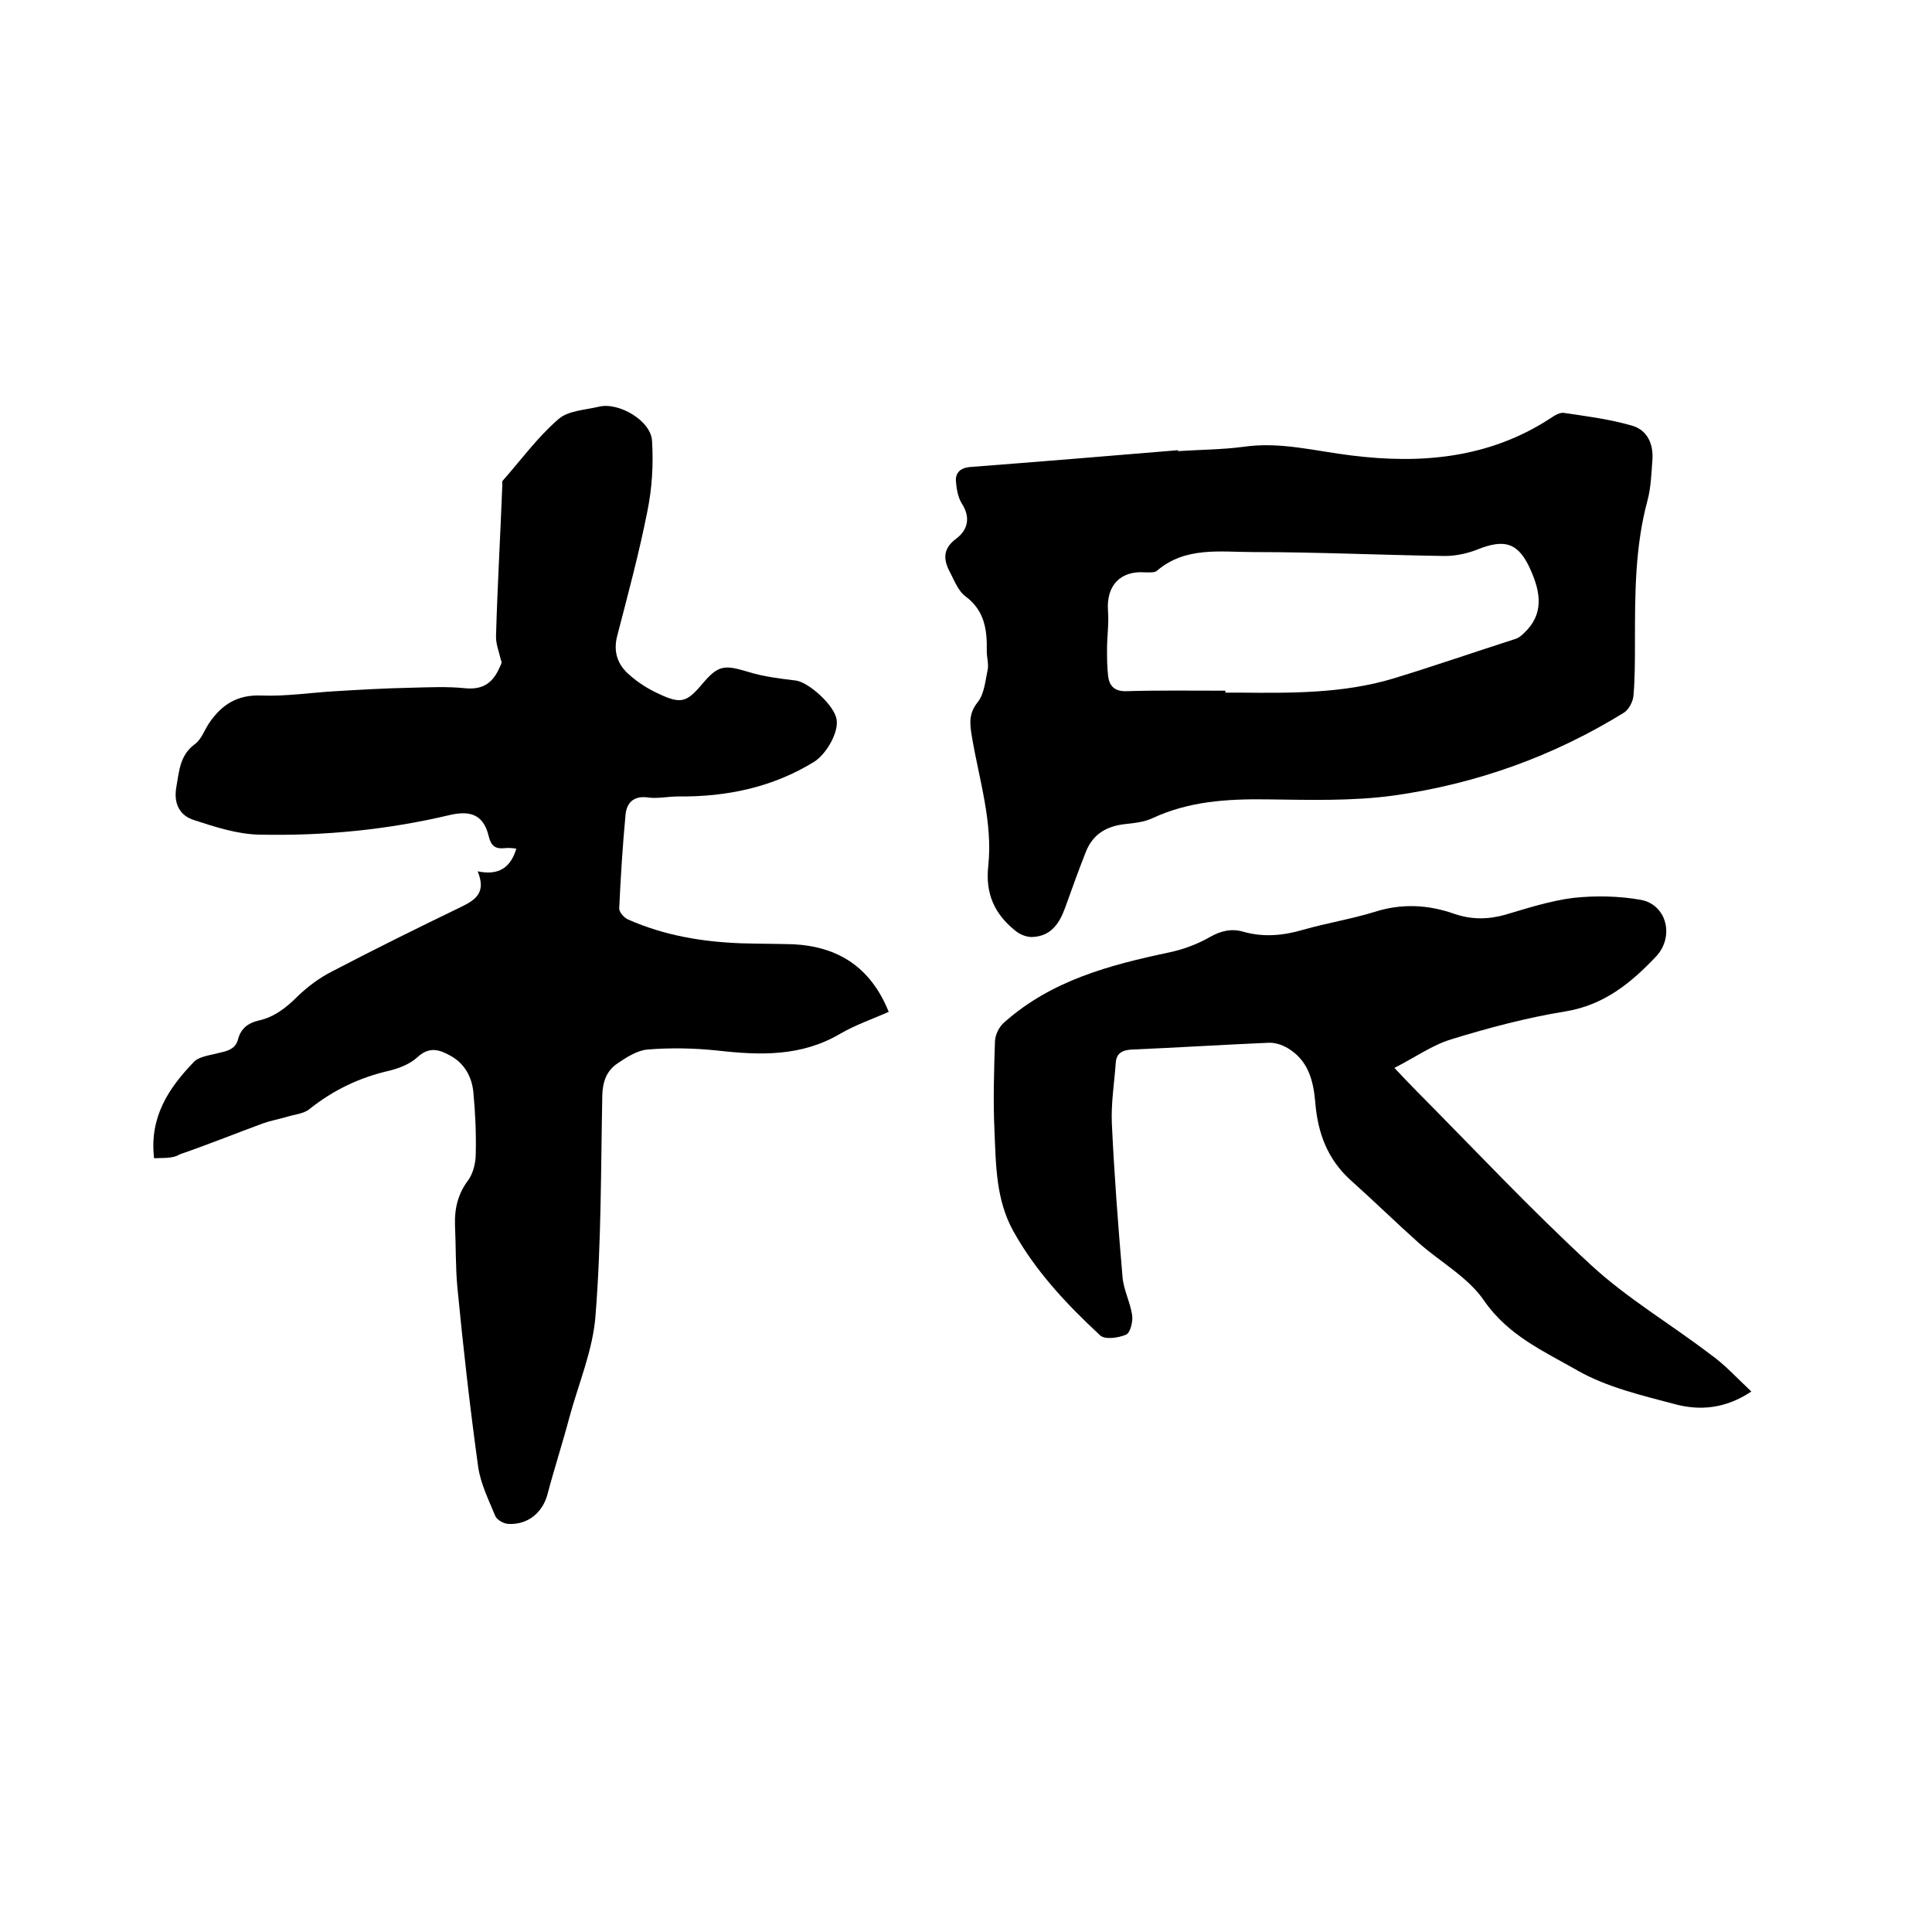
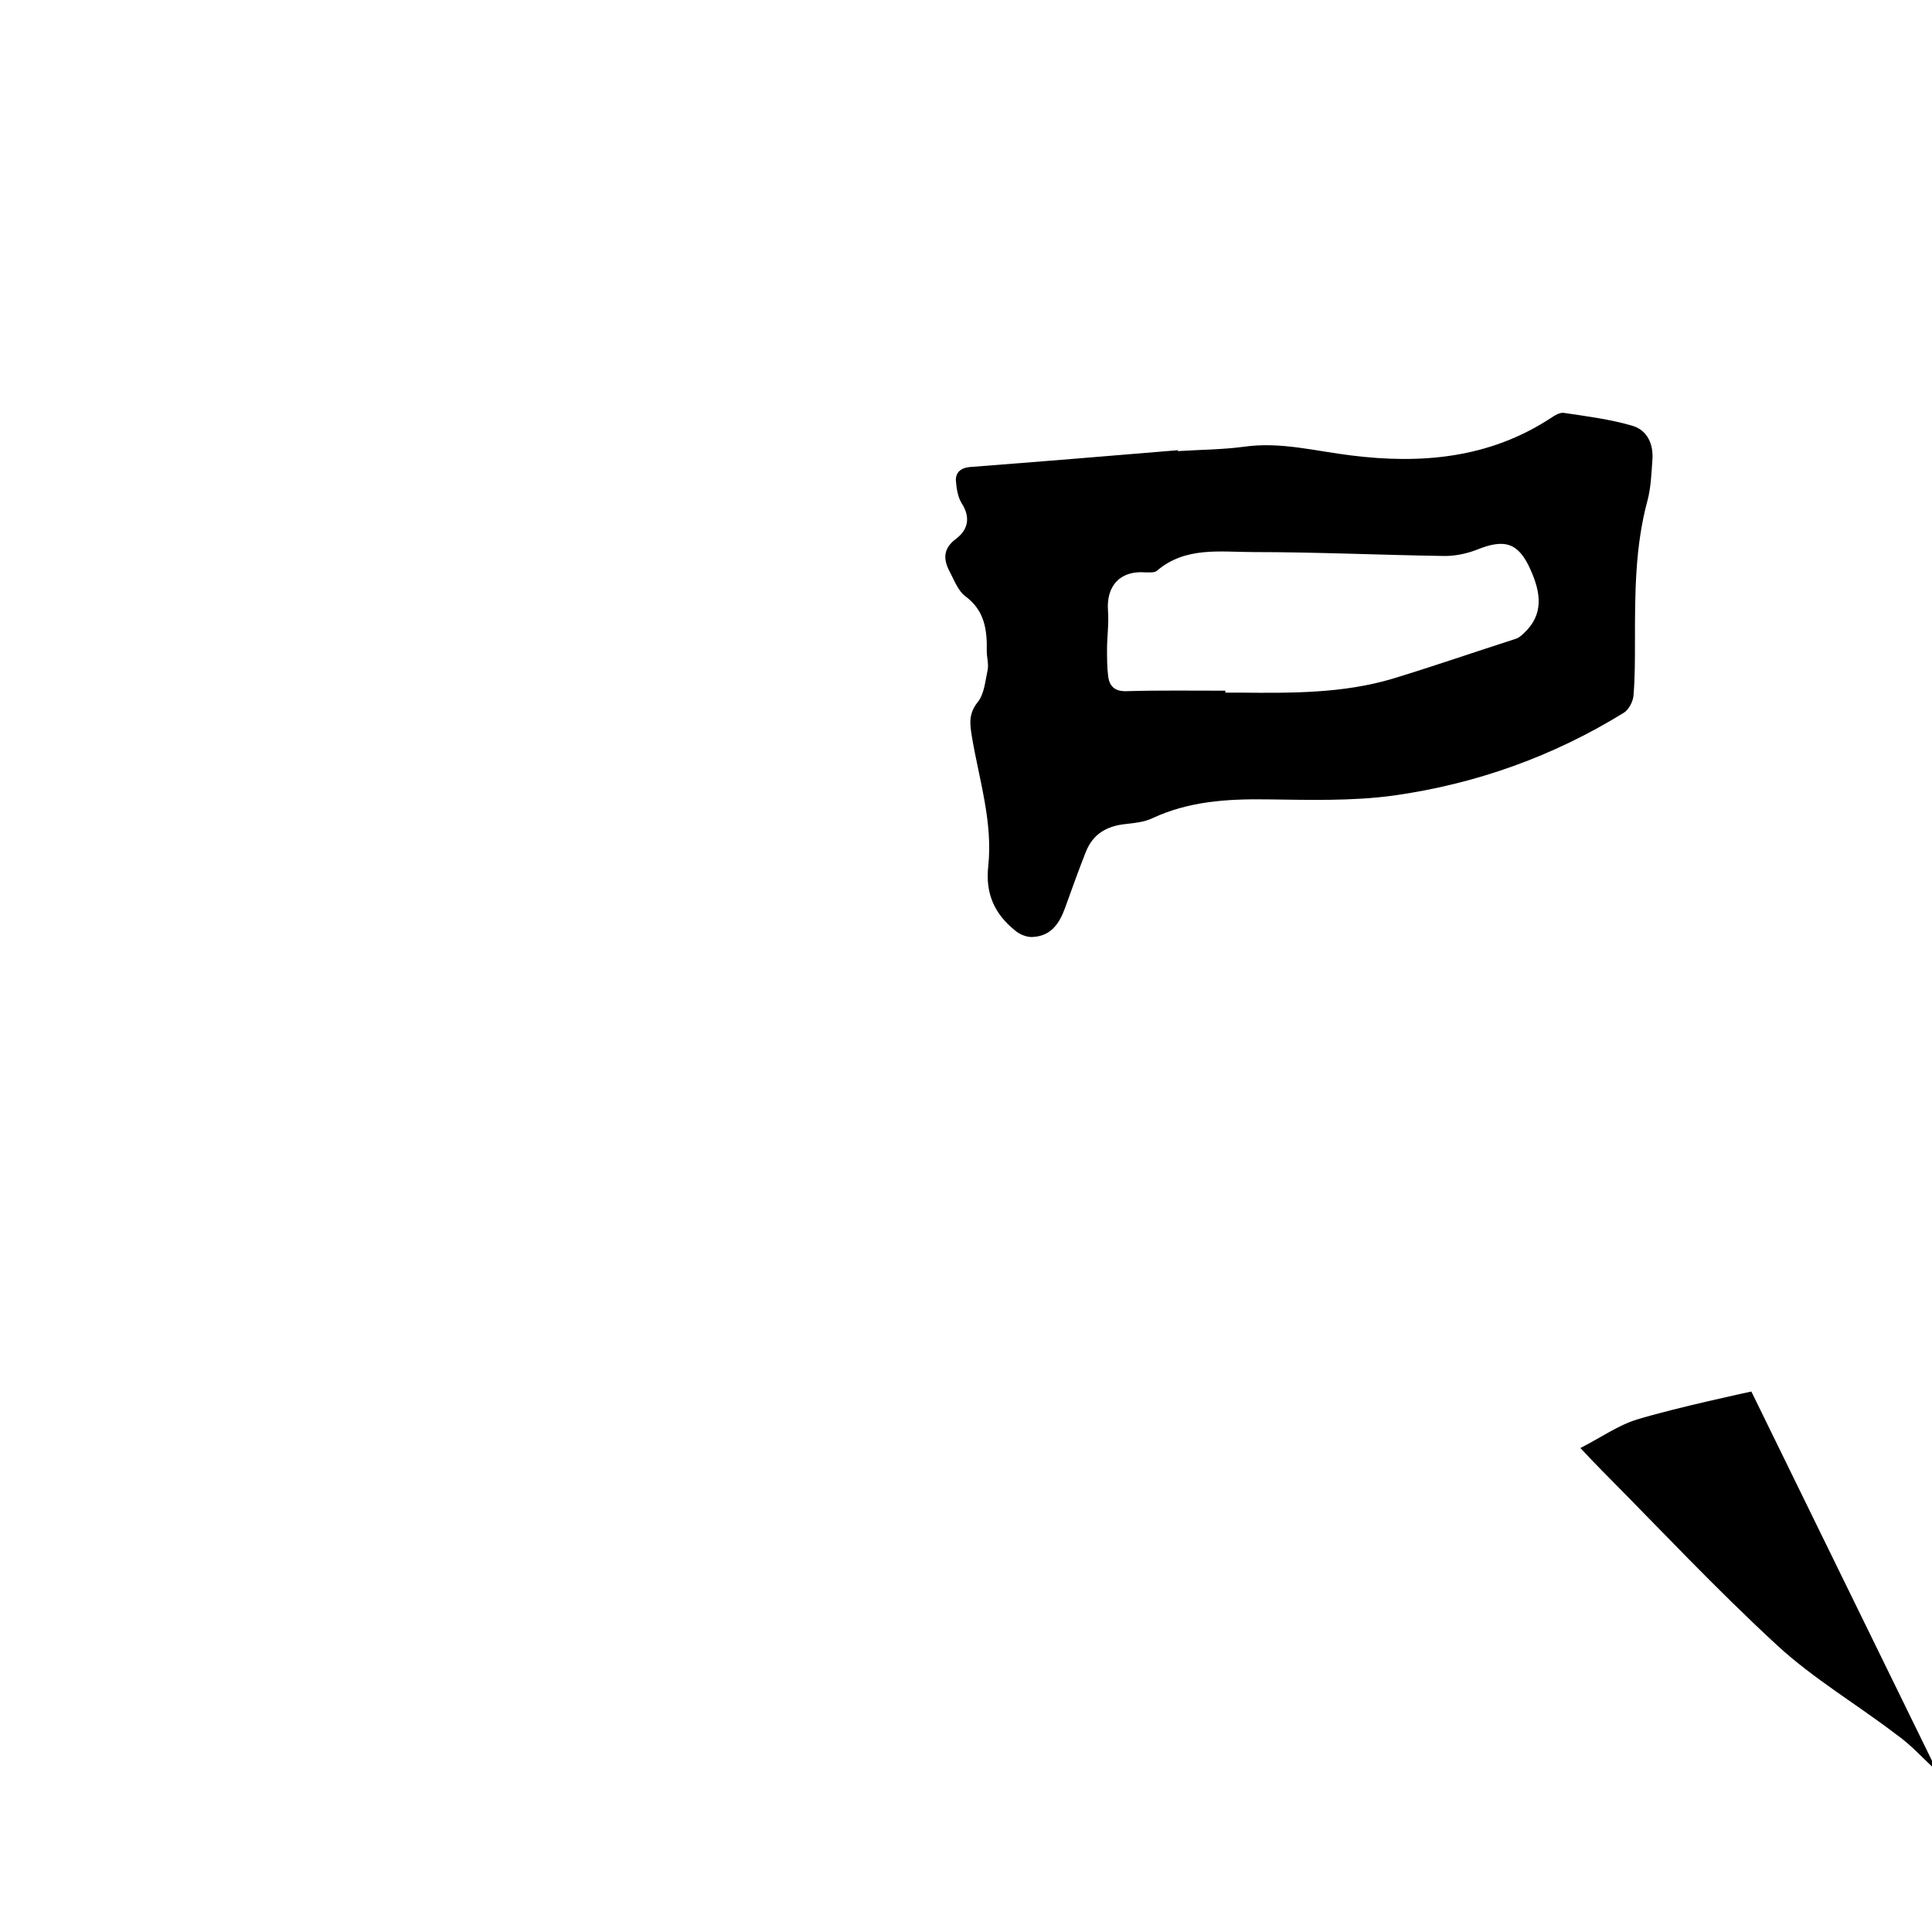
<svg xmlns="http://www.w3.org/2000/svg" enable-background="new 0 0 400 400" viewBox="0 0 400 400">
-   <path d="m31.9 239.8c-1-8.5 3-14.5 8.2-19.9 1.1-1.2 3.4-1.4 5.2-1.9 1.8-.4 3.5-.8 4-2.9.6-2.2 2.1-3.3 4.2-3.8 3.3-.7 5.8-2.7 8.2-5.1 2.1-2 4.5-3.8 7.1-5.1 8.8-4.6 17.7-9 26.6-13.3 3.1-1.5 5.3-3 3.5-7.4 4.3.9 6.8-.7 8-4.7-.8-.1-1.6-.2-2.4-.1-1.9.2-2.8-.4-3.3-2.4-1-4.2-3.4-5.5-7.9-4.5-13 3.1-26.3 4.4-39.7 4.1-4.5-.1-9.1-1.6-13.4-3-2.9-.9-4.3-3.3-3.7-6.8.6-3.3.7-6.6 3.8-8.9 1.4-1 2-2.9 3-4.4 2.6-3.8 5.8-5.9 10.8-5.7 5.1.2 10.2-.6 15.4-.9 5.1-.3 10.1-.6 15.2-.7 3.9-.1 7.9-.3 11.7.1 3.3.3 5.4-.9 6.8-3.8.3-.8.9-1.4.5-2.1-.4-1.7-1.1-3.4-1-5.1.3-10.4.9-20.7 1.3-31.1 0-.3-.1-.7.1-.9 3.8-4.3 7.2-9 11.5-12.7 2-1.8 5.5-1.9 8.4-2.6 4.1-1 10.8 2.9 11 7.1.3 4.9 0 9.9-1 14.7-1.7 8.6-4 17.1-6.2 25.6-.9 3.4.1 6.1 2.6 8.2 1.8 1.6 3.9 2.9 6.1 3.9 4.5 2.1 5.7 1.7 8.9-2.1 3.3-3.9 4.5-4 9.5-2.5 3.2 1 6.6 1.4 9.9 1.8 2.7.4 7.9 5.1 8.4 8 .5 2.6-2 7.1-4.6 8.8-8.6 5.3-18.1 7.3-28.2 7.2-2.1 0-4.3.5-6.3.2-3-.4-4.4 1.2-4.6 3.7-.6 6.4-1 12.8-1.3 19.3 0 .8 1.1 2 1.9 2.3 7.5 3.3 15.3 4.6 23.4 4.9 3.6.1 7.2.1 10.8.2 9.3.5 16 4.8 19.7 14-3.4 1.5-6.9 2.7-10 4.5-8.1 4.8-16.7 4.5-25.5 3.5-4.8-.5-9.7-.6-14.5-.2-2.1.2-4.3 1.6-6.2 2.9-2.2 1.5-3 3.7-3.1 6.5-.3 15.2-.2 30.5-1.4 45.6-.5 7.1-3.5 14.1-5.4 21.1-1.4 5.3-3.1 10.5-4.5 15.8-1 4-4.2 6.6-8.3 6.3-.9-.1-2.1-.8-2.5-1.5-1.4-3.4-3.1-6.8-3.6-10.3-1.7-12.3-3.1-24.7-4.3-37.1-.4-4.3-.3-8.7-.5-13-.1-3.4.6-6.4 2.7-9.2 1.1-1.5 1.6-3.7 1.6-5.6.1-4.2-.1-8.5-.5-12.7-.3-3.1-1.8-5.9-4.7-7.5-2.3-1.3-4.4-2-6.9.3-1.5 1.4-3.8 2.3-5.9 2.8-6.1 1.4-11.5 4-16.4 7.9-1.2 1-3 1.1-4.6 1.6-1.7.5-3.4.8-5.1 1.4-5.7 2.1-11.4 4.4-17.2 6.4-1.4.9-3.4.7-5.3.8z" />
  <path d="m243.9 93.4c4.5-.3 9.1-.3 13.6-.9 7.6-1.1 14.8.9 22.3 1.8 14.4 1.8 28.5.6 41.2-7.7.9-.6 2-1.3 2.9-1.1 4.7.7 9.4 1.3 13.9 2.6 3.3.9 4.6 3.9 4.3 7.3-.2 2.7-.3 5.6-1 8.2-2.6 9.6-2.6 19.4-2.6 29.3 0 3.7 0 7.4-.3 11.1-.1 1.2-.9 2.8-1.9 3.5-14.7 9.1-30.7 14.8-47.7 17.2-8.7 1.2-17.7.9-26.5.8-8.1-.1-16 .4-23.5 3.9-1.7.8-3.7 1-5.5 1.2-3.9.4-6.8 2-8.3 5.8s-2.9 7.7-4.3 11.6c-1.2 3.3-3 5.9-6.9 6-1.2 0-2.6-.6-3.5-1.4-4.2-3.4-6.1-7.6-5.5-13.2 1-9.2-1.9-18-3.4-27-.4-2.5-.7-4.6 1.2-7 1.4-1.7 1.6-4.5 2.1-6.8.2-1.2-.2-2.5-.2-3.8.1-4.5-.5-8.5-4.5-11.4-1.3-1-2.1-2.9-2.9-4.5-1.5-2.7-2-5.1 1.1-7.4 2.4-1.8 3-4.4 1.1-7.3-.8-1.3-1.1-3.2-1.2-4.8 0-1.6 1-2.5 2.8-2.7 14.4-1.1 28.9-2.3 43.3-3.5-.2.1-.2.1-.1.2zm9.8 49.6v.4h2.9c10.7.1 21.4.2 31.8-2.9 8.5-2.6 16.9-5.5 25.3-8.2.7-.2 1.3-.7 1.8-1.2 4.2-3.9 3.5-8.4 1.4-13.1-2.5-5.7-5.4-6.5-11.1-4.2-2.3.9-4.9 1.4-7.3 1.3-13-.2-26-.8-39-.8-6.8 0-14.1-1.2-20 3.9-.5.4-1.6.3-2.4.3-5.2-.4-8.1 2.8-7.7 8 .2 2.6-.2 5.3-.2 7.9 0 1.8 0 3.6.2 5.3.2 2.3 1.3 3.5 3.9 3.4 6.6-.2 13.5-.1 20.4-.1z" />
-   <path d="m362.6 288.1c-5.4 3.6-10.7 4-15.9 2.6-6.8-1.8-14-3.5-20-6.9-7-4-14.5-7.3-19.5-14.6-3.3-4.8-9-7.9-13.5-11.9-4.7-4.2-9.3-8.7-14-12.9-4.9-4.4-6.9-9.9-7.4-16.3-.4-4.5-1.5-8.6-5.7-11.1-1.2-.7-2.7-1.2-4.1-1.1-9.4.4-18.8 1-28.2 1.4-2.1.1-3.2.9-3.3 2.8-.3 4.2-1 8.4-.8 12.6.5 10.6 1.3 21.1 2.2 31.6.2 2.7 1.6 5.3 2 8 .2 1.3-.4 3.6-1.2 4-1.6.7-4.4 1.1-5.4.2-6.9-6.4-13.4-13.3-18-21.6-3.6-6.5-3.6-13.6-3.9-20.7-.3-6.2-.1-12.5.1-18.7.1-1.4.9-3 2-3.9 9.7-8.6 21.7-11.8 34-14.4 2.9-.6 5.9-1.7 8.5-3.2 2.3-1.3 4.5-1.8 6.9-1.1 4.2 1.2 8.3.8 12.4-.4 4.9-1.4 9.9-2.2 14.8-3.7 5.6-1.8 11.1-1.5 16.5.4 3.5 1.2 6.9 1.2 10.5.2 4.7-1.4 9.4-2.9 14.1-3.5 4.6-.5 9.5-.4 14 .4 5.4 1 7 7.6 3.2 11.7-5.2 5.5-10.8 10.1-18.8 11.4s-15.9 3.4-23.7 5.8c-3.9 1.2-7.4 3.7-11.7 5.9 1.9 2 3.1 3.3 4.4 4.6 12.1 12.2 23.8 24.7 36.4 36.3 7.5 6.9 16.5 12.2 24.6 18.4 3 2.1 5.5 4.9 8.5 7.7z" />
+   <path d="m362.6 288.1s-15.9 3.4-23.7 5.8c-3.9 1.2-7.4 3.7-11.7 5.9 1.9 2 3.1 3.3 4.4 4.6 12.1 12.2 23.8 24.7 36.4 36.3 7.5 6.9 16.5 12.2 24.6 18.4 3 2.1 5.5 4.9 8.5 7.7z" />
</svg>